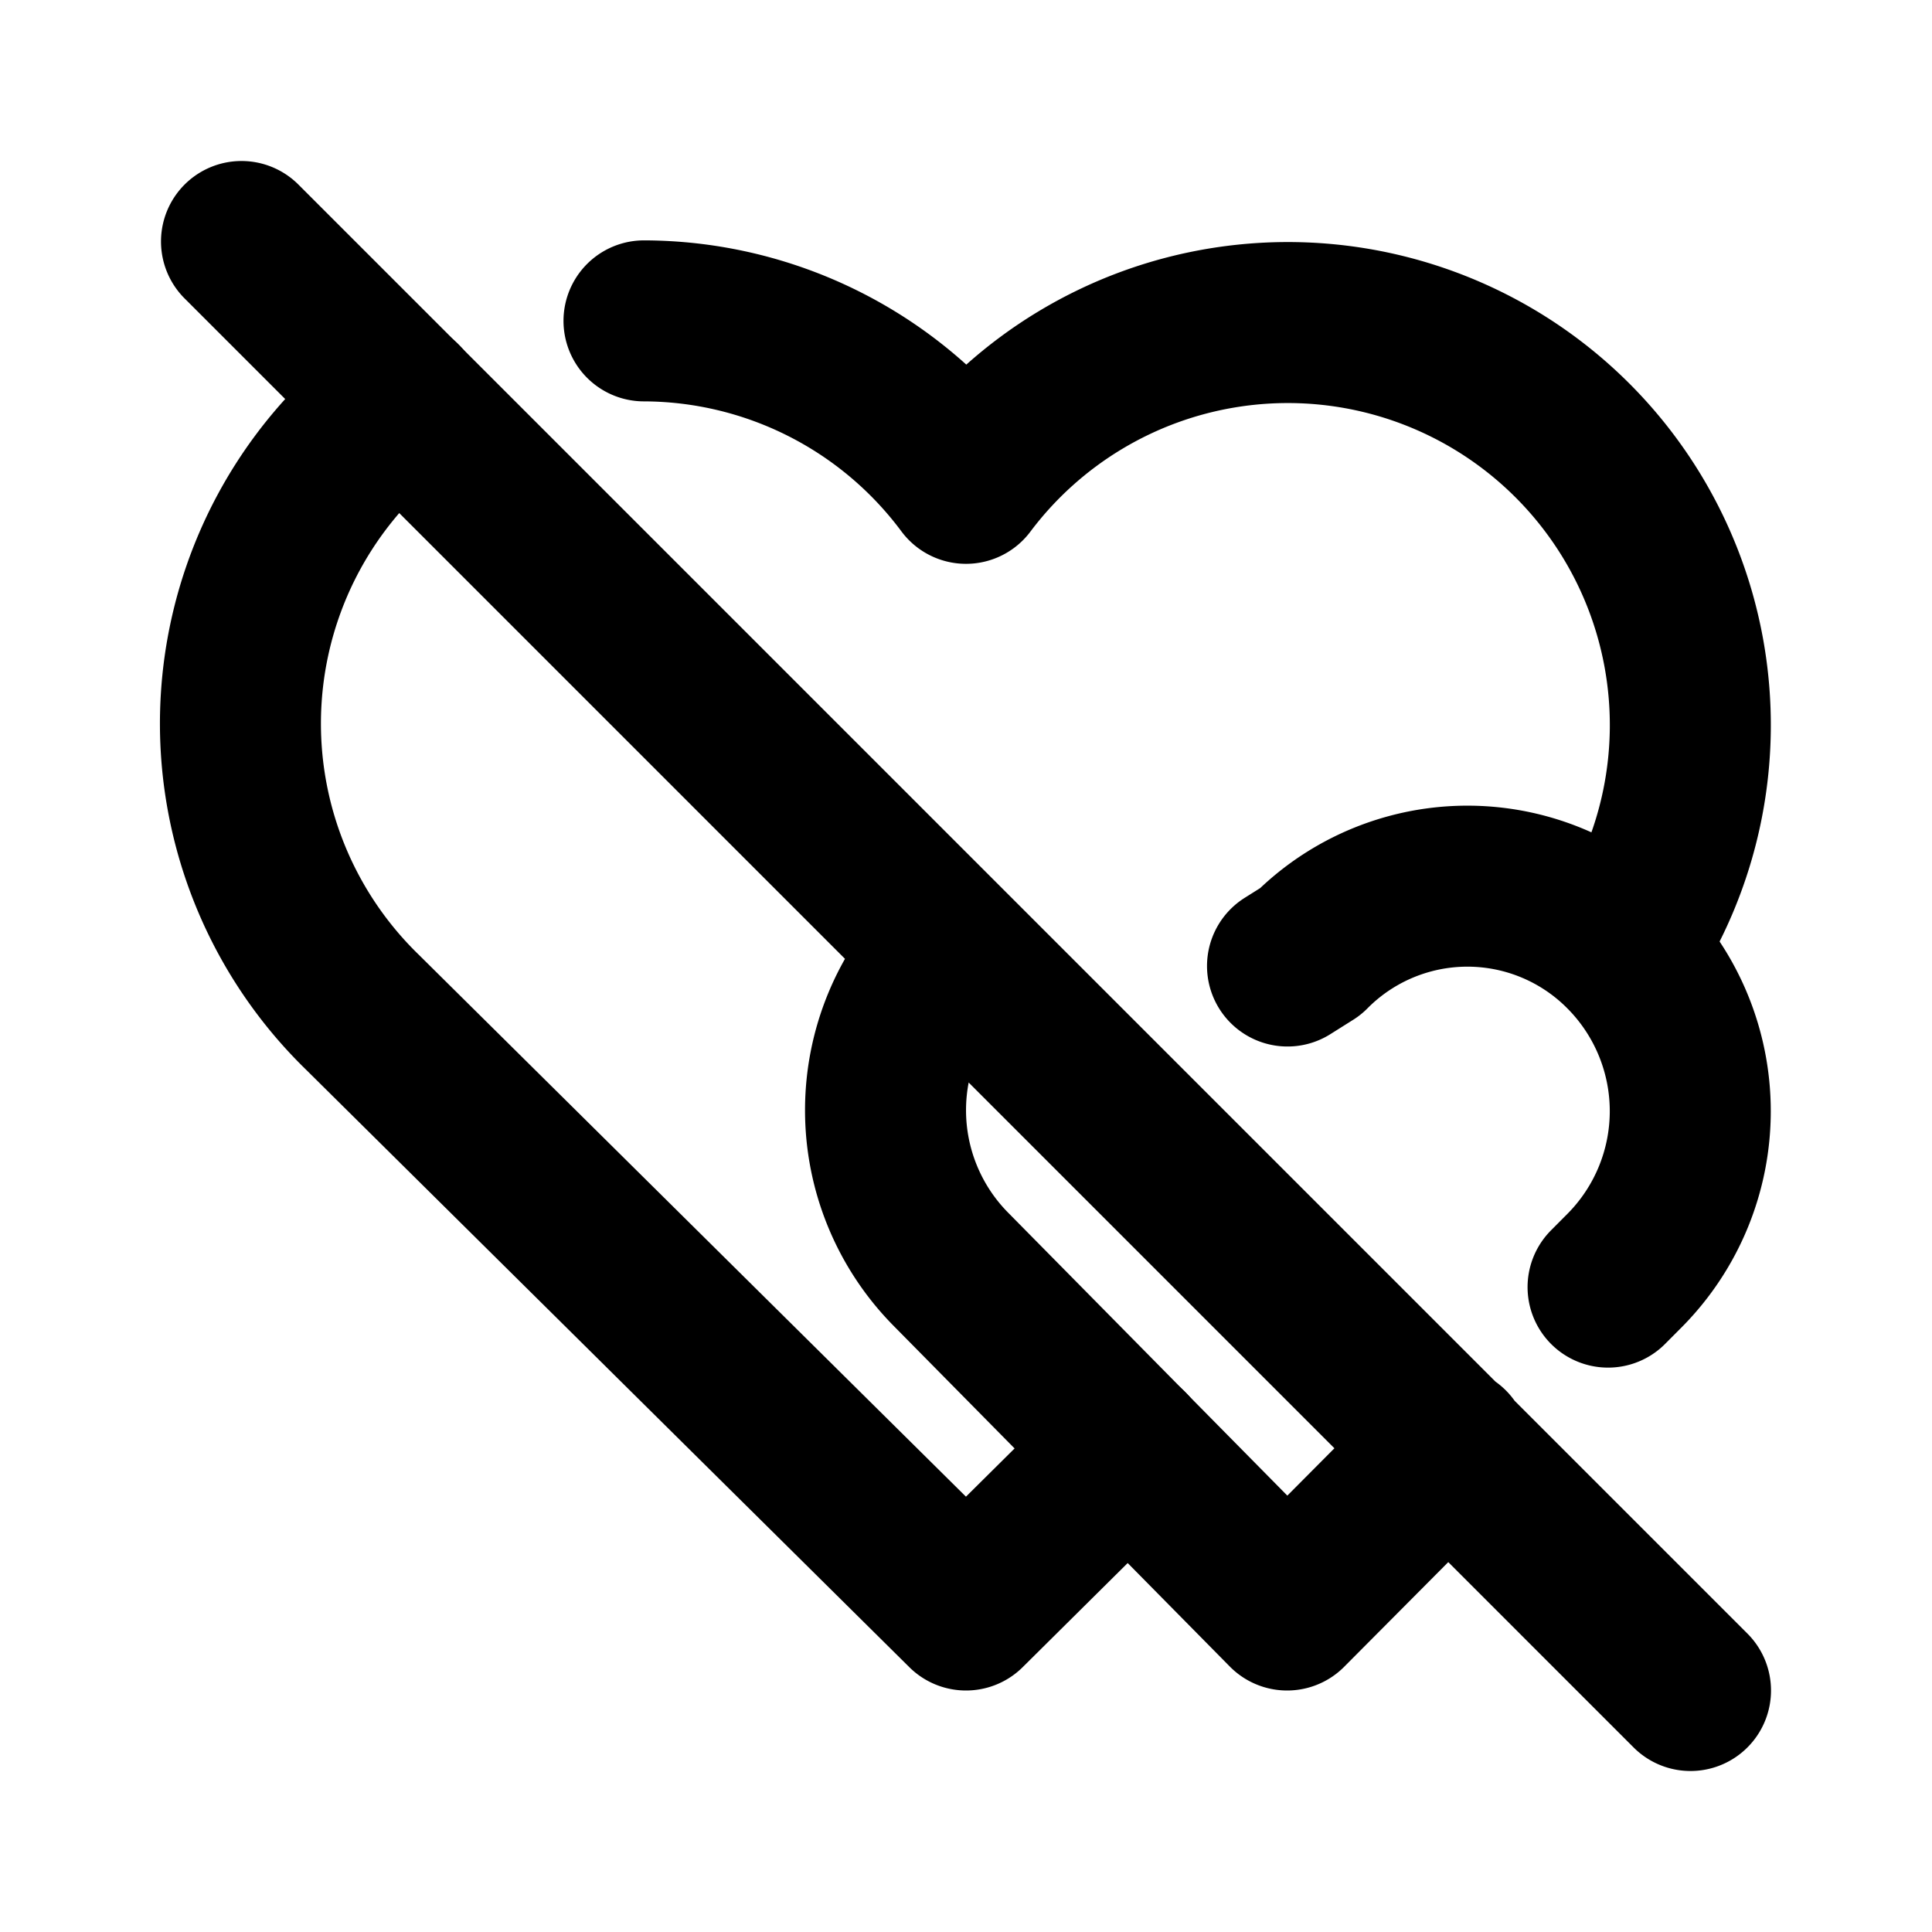
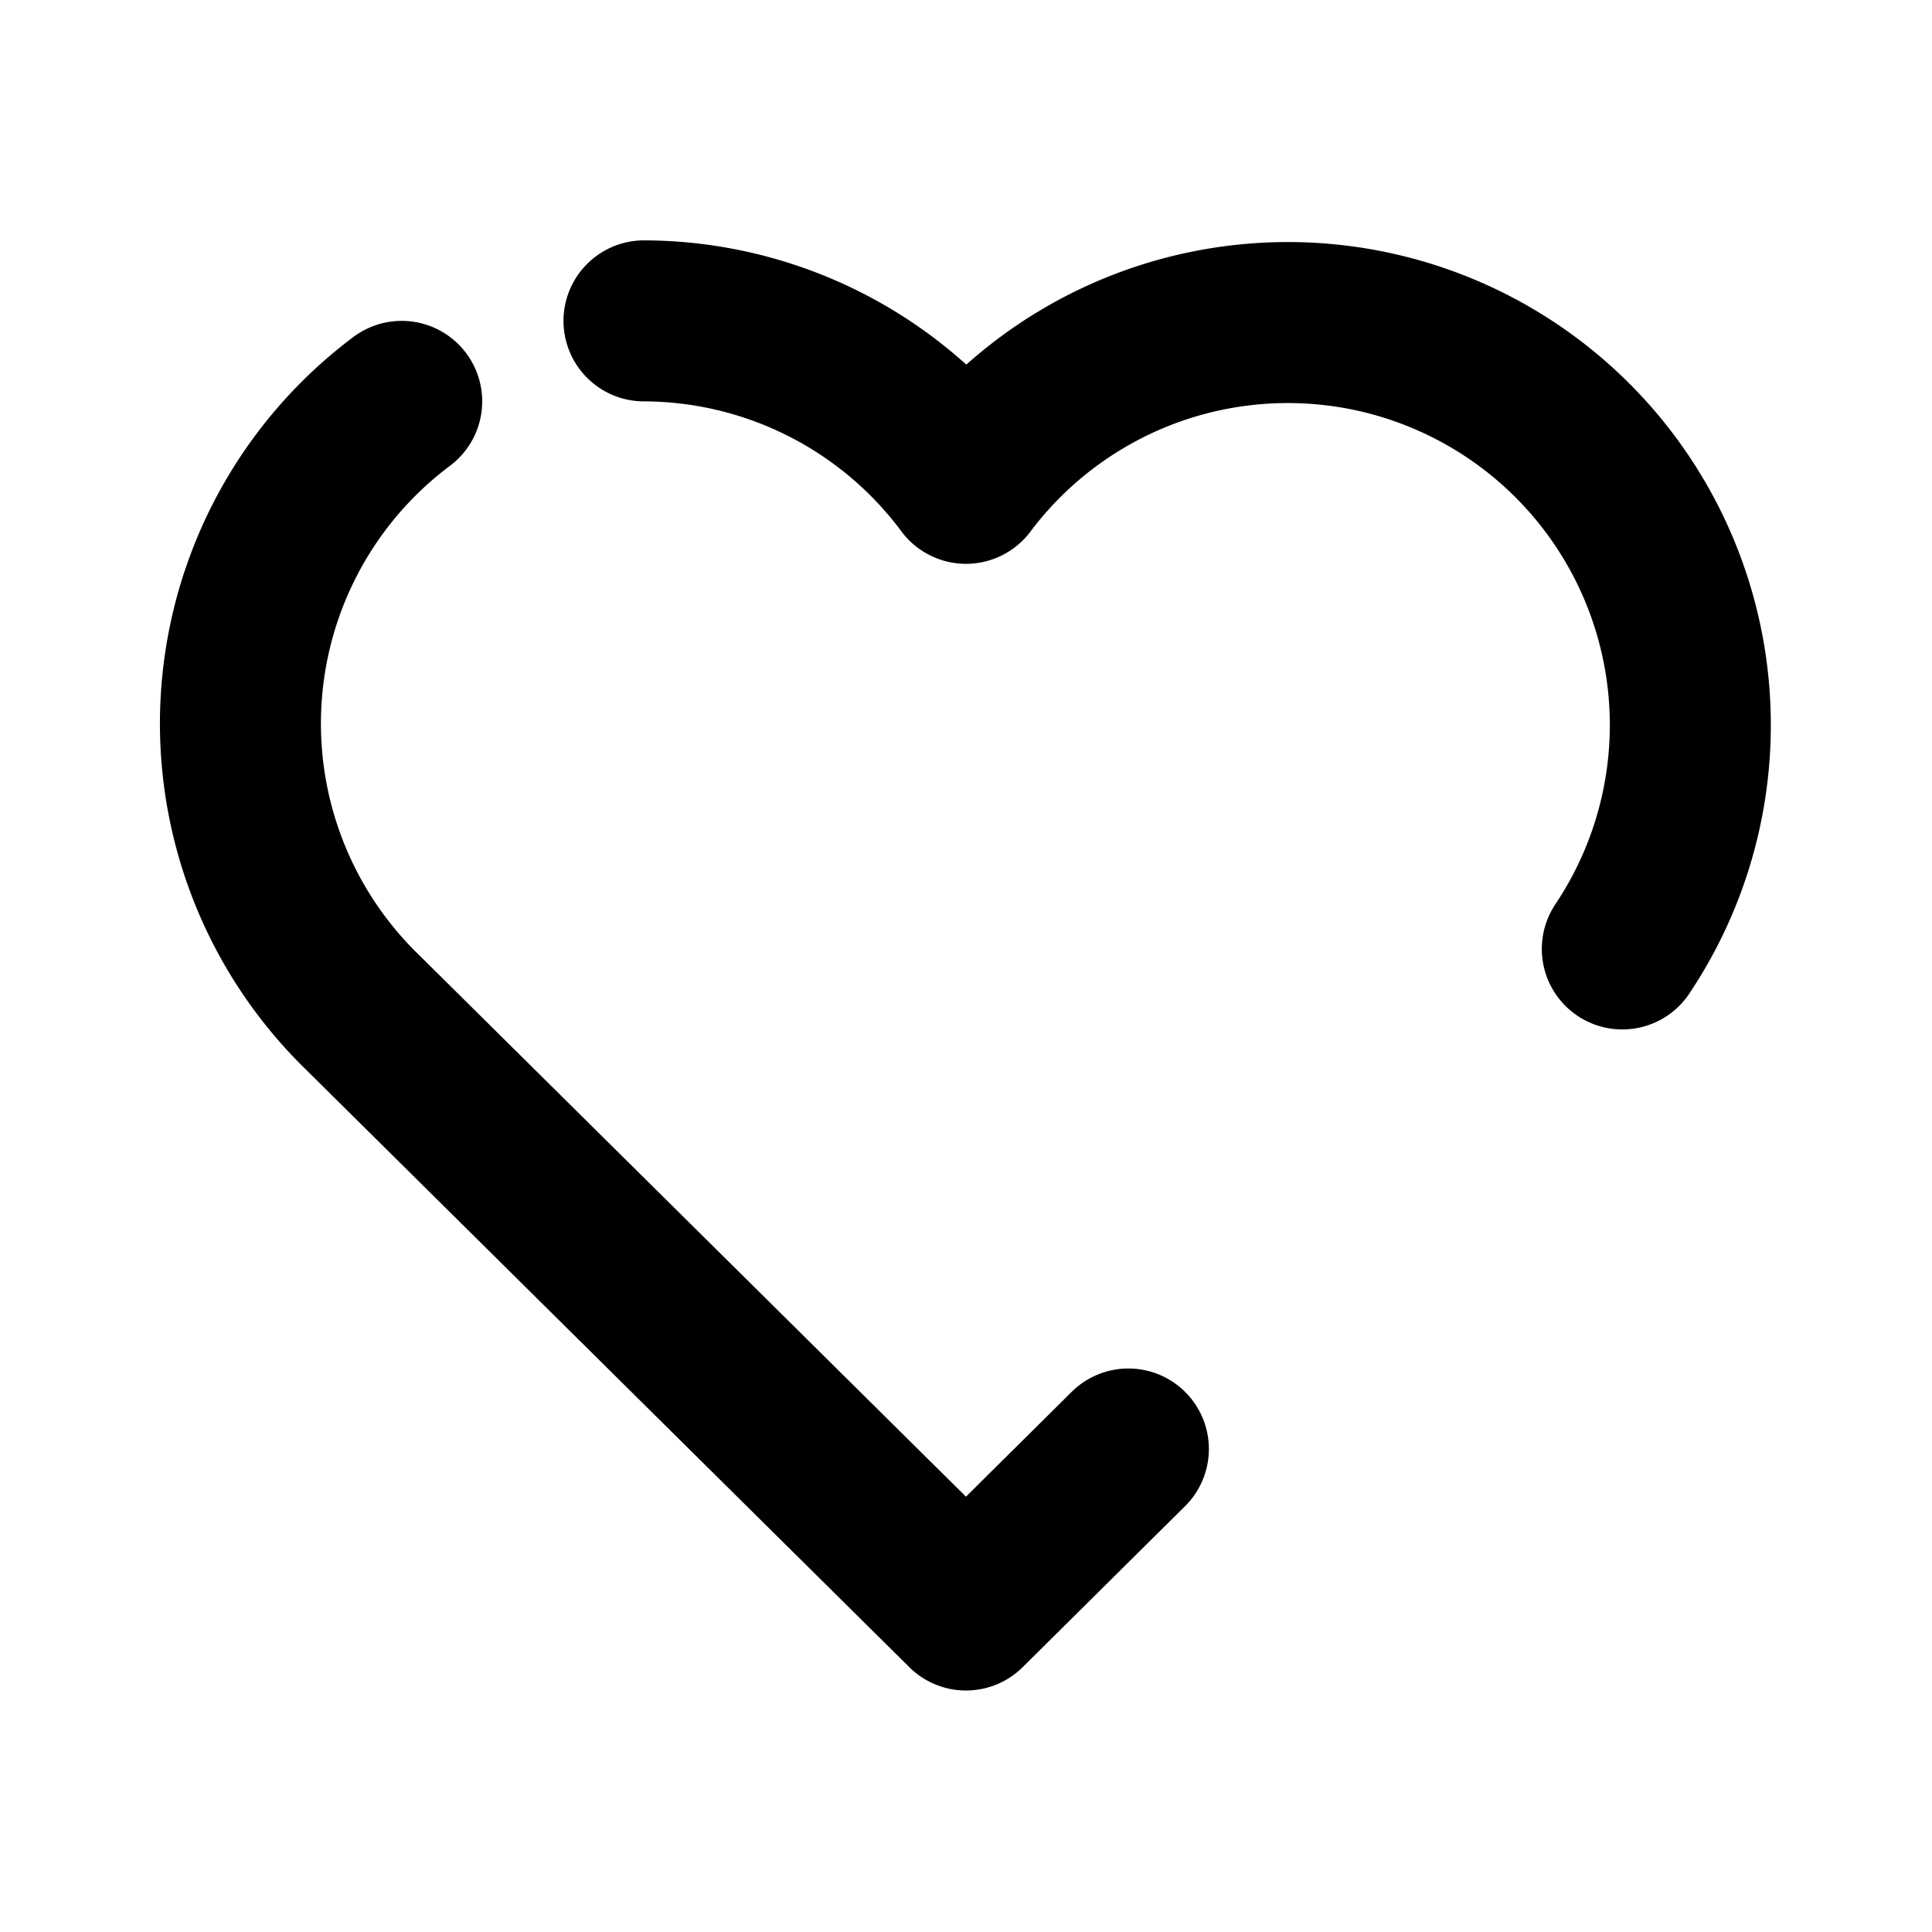
<svg xmlns="http://www.w3.org/2000/svg" width="800" height="800" viewBox="0 0 24 24">
  <g fill="none" stroke="currentColor" stroke-linecap="round" stroke-linejoin="round" stroke-width="2">
    <path d="M14.017 18L12 20l-7.5-7.428a5 5 0 0 1 .49-7.586m3.01-1a5 5 0 0 1 4 2.018a5 5 0 0 1 8.153 5.784" />
-     <path d="M11.814 11.814a2.81 2.81 0 0 0-.007 3.948L15.989 20l2.01-2.021m1.977-1.99l.211-.212a2.81 2.81 0 0 0 0-3.948a2.747 2.747 0 0 0-3.91-.007l-.283.178M3 3l18 18" />
  </g>
</svg>